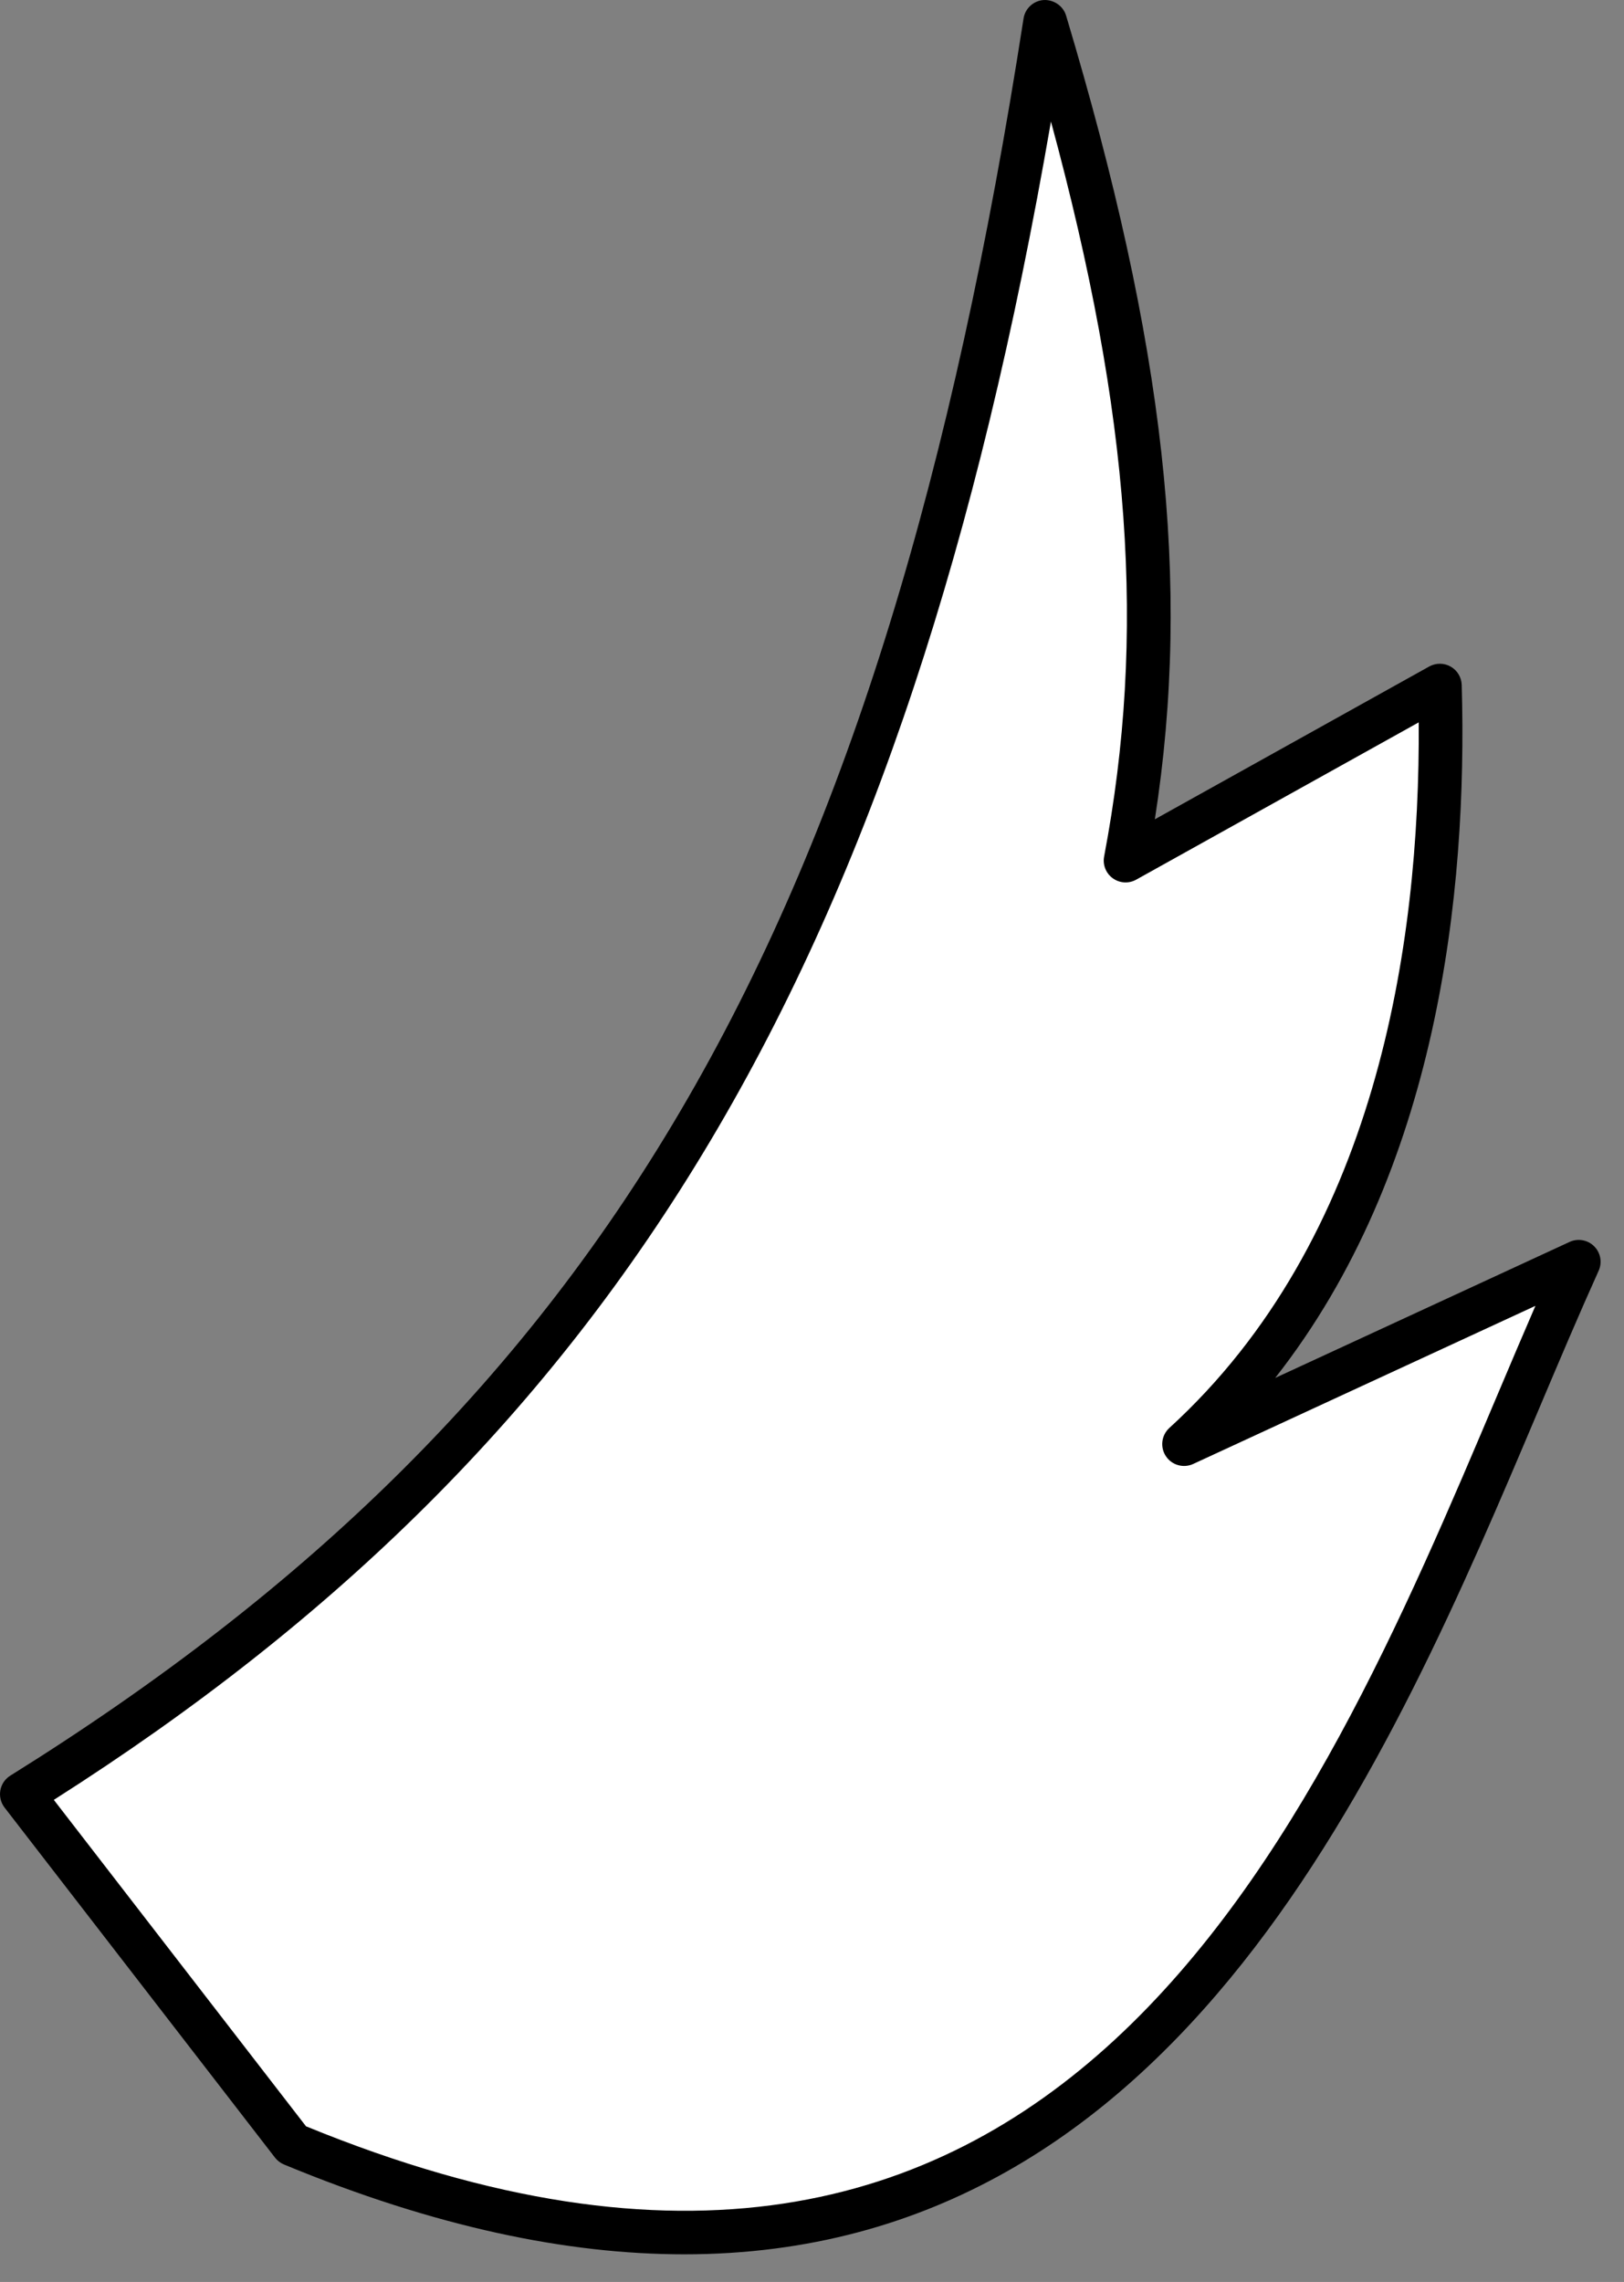
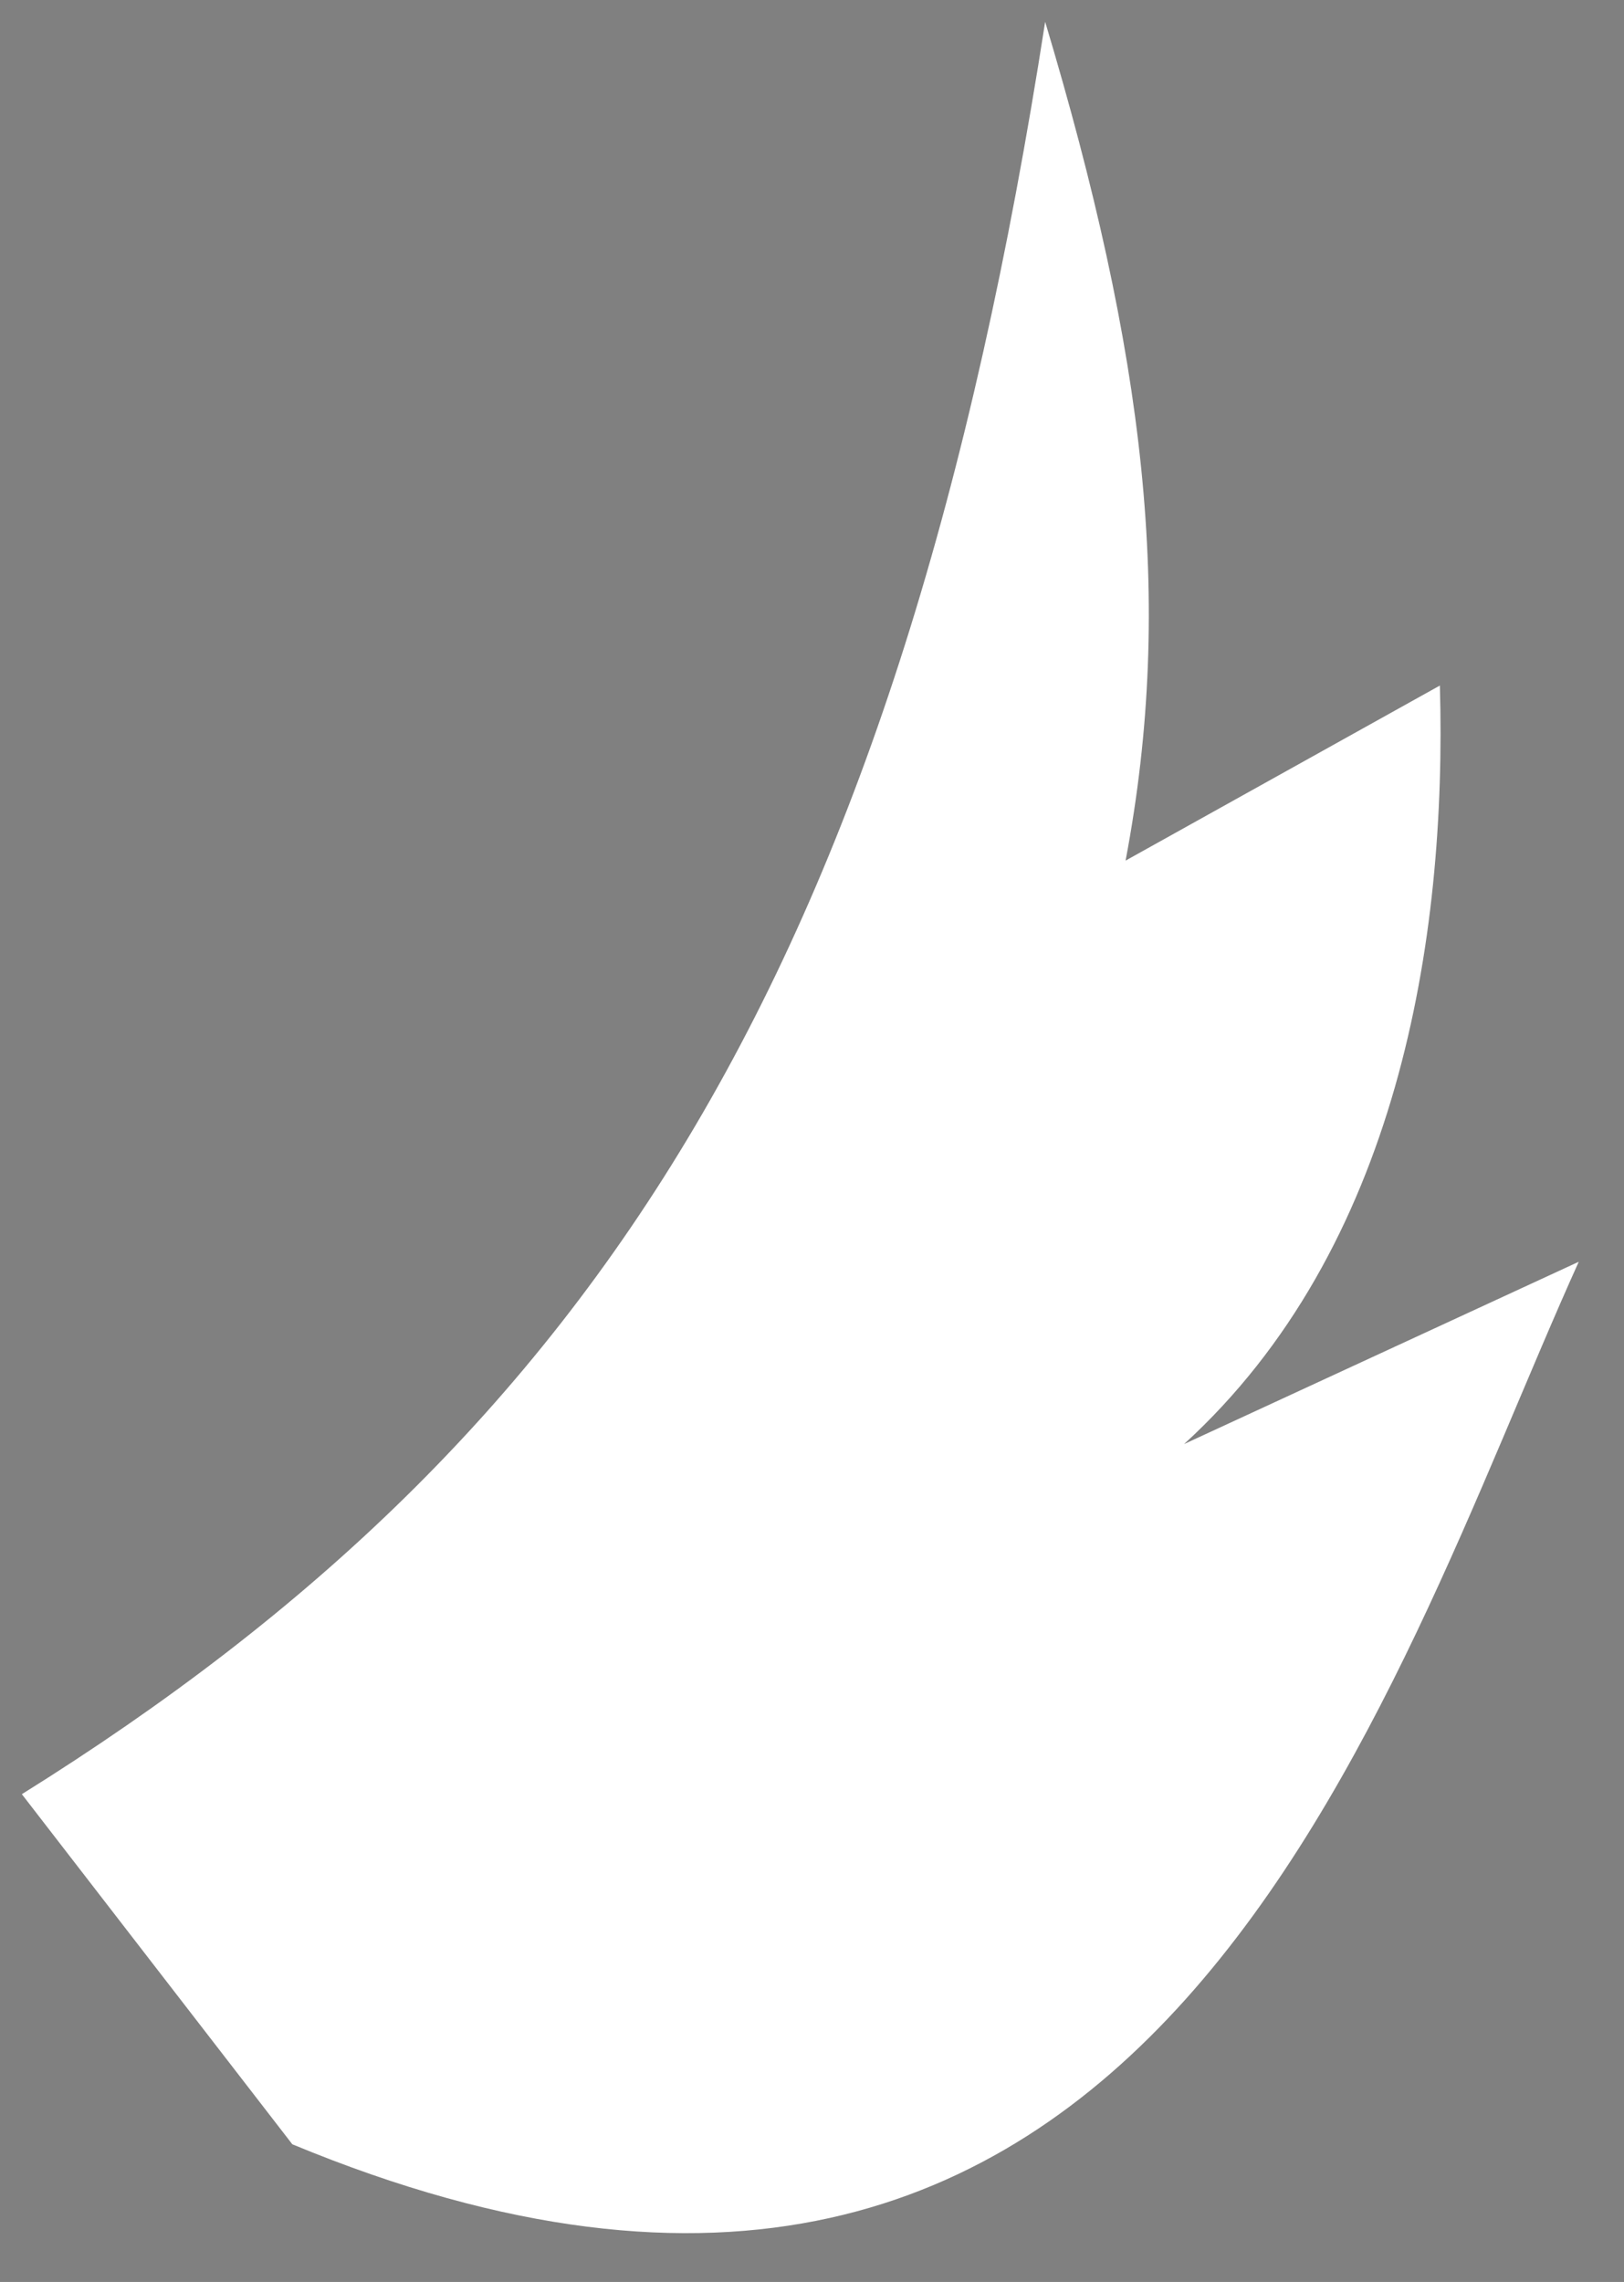
<svg xmlns="http://www.w3.org/2000/svg" width="42" height="59" viewBox="0 0 42 59" fill="none">
  <rect x="0" y="0" width="42" height="59" fill="#808080" stroke="none" />
  <path d="M0.565 46.389C15.507 37.07 23.25 24.891 27.03 0.564C29.597 9.13 30.388 15.507 29.11 22.251L37.238 17.725C37.427 24.325 36.146 32.297 30.622 37.337L40.83 32.623C35.771 43.807 29.866 64.681 7.56 55.441L0.565 46.389Z" fill="white" />
-   <path d="M17.696 58.286C14.68 58.286 11.256 57.584 7.343 55.963C7.252 55.925 7.173 55.864 7.112 55.786L0.118 46.735C0.021 46.608 -0.019 46.447 0.009 46.29C0.037 46.132 0.131 45.994 0.266 45.91C15.721 36.27 22.823 23.957 26.471 0.478C26.512 0.217 26.728 0.019 26.991 0.001C27.249 -0.012 27.494 0.149 27.571 0.402C30.129 8.938 30.819 15.07 29.867 21.183L36.963 17.232C37.136 17.137 37.346 17.137 37.517 17.235C37.689 17.332 37.797 17.512 37.803 17.71C37.958 23.107 37.179 30.287 32.979 35.627L40.593 32.11C40.806 32.012 41.06 32.056 41.227 32.222C41.395 32.388 41.442 32.641 41.344 32.856C40.84 33.973 40.327 35.183 39.785 36.465C35.961 45.504 30.551 58.286 17.696 58.286ZM7.914 54.976C27.355 62.944 33.937 47.389 38.744 36.024C39.075 35.243 39.394 34.488 39.709 33.763L30.859 37.851C30.608 37.967 30.306 37.883 30.152 37.65C29.998 37.418 30.036 37.108 30.242 36.92C35.574 32.055 36.73 24.491 36.691 18.677L29.384 22.744C29.194 22.85 28.957 22.837 28.779 22.708C28.601 22.58 28.514 22.361 28.555 22.145C29.642 16.414 29.25 10.777 27.18 3.142C23.427 24.864 16.056 37.209 1.392 46.536L7.914 54.976Z" fill="black" />
</svg>